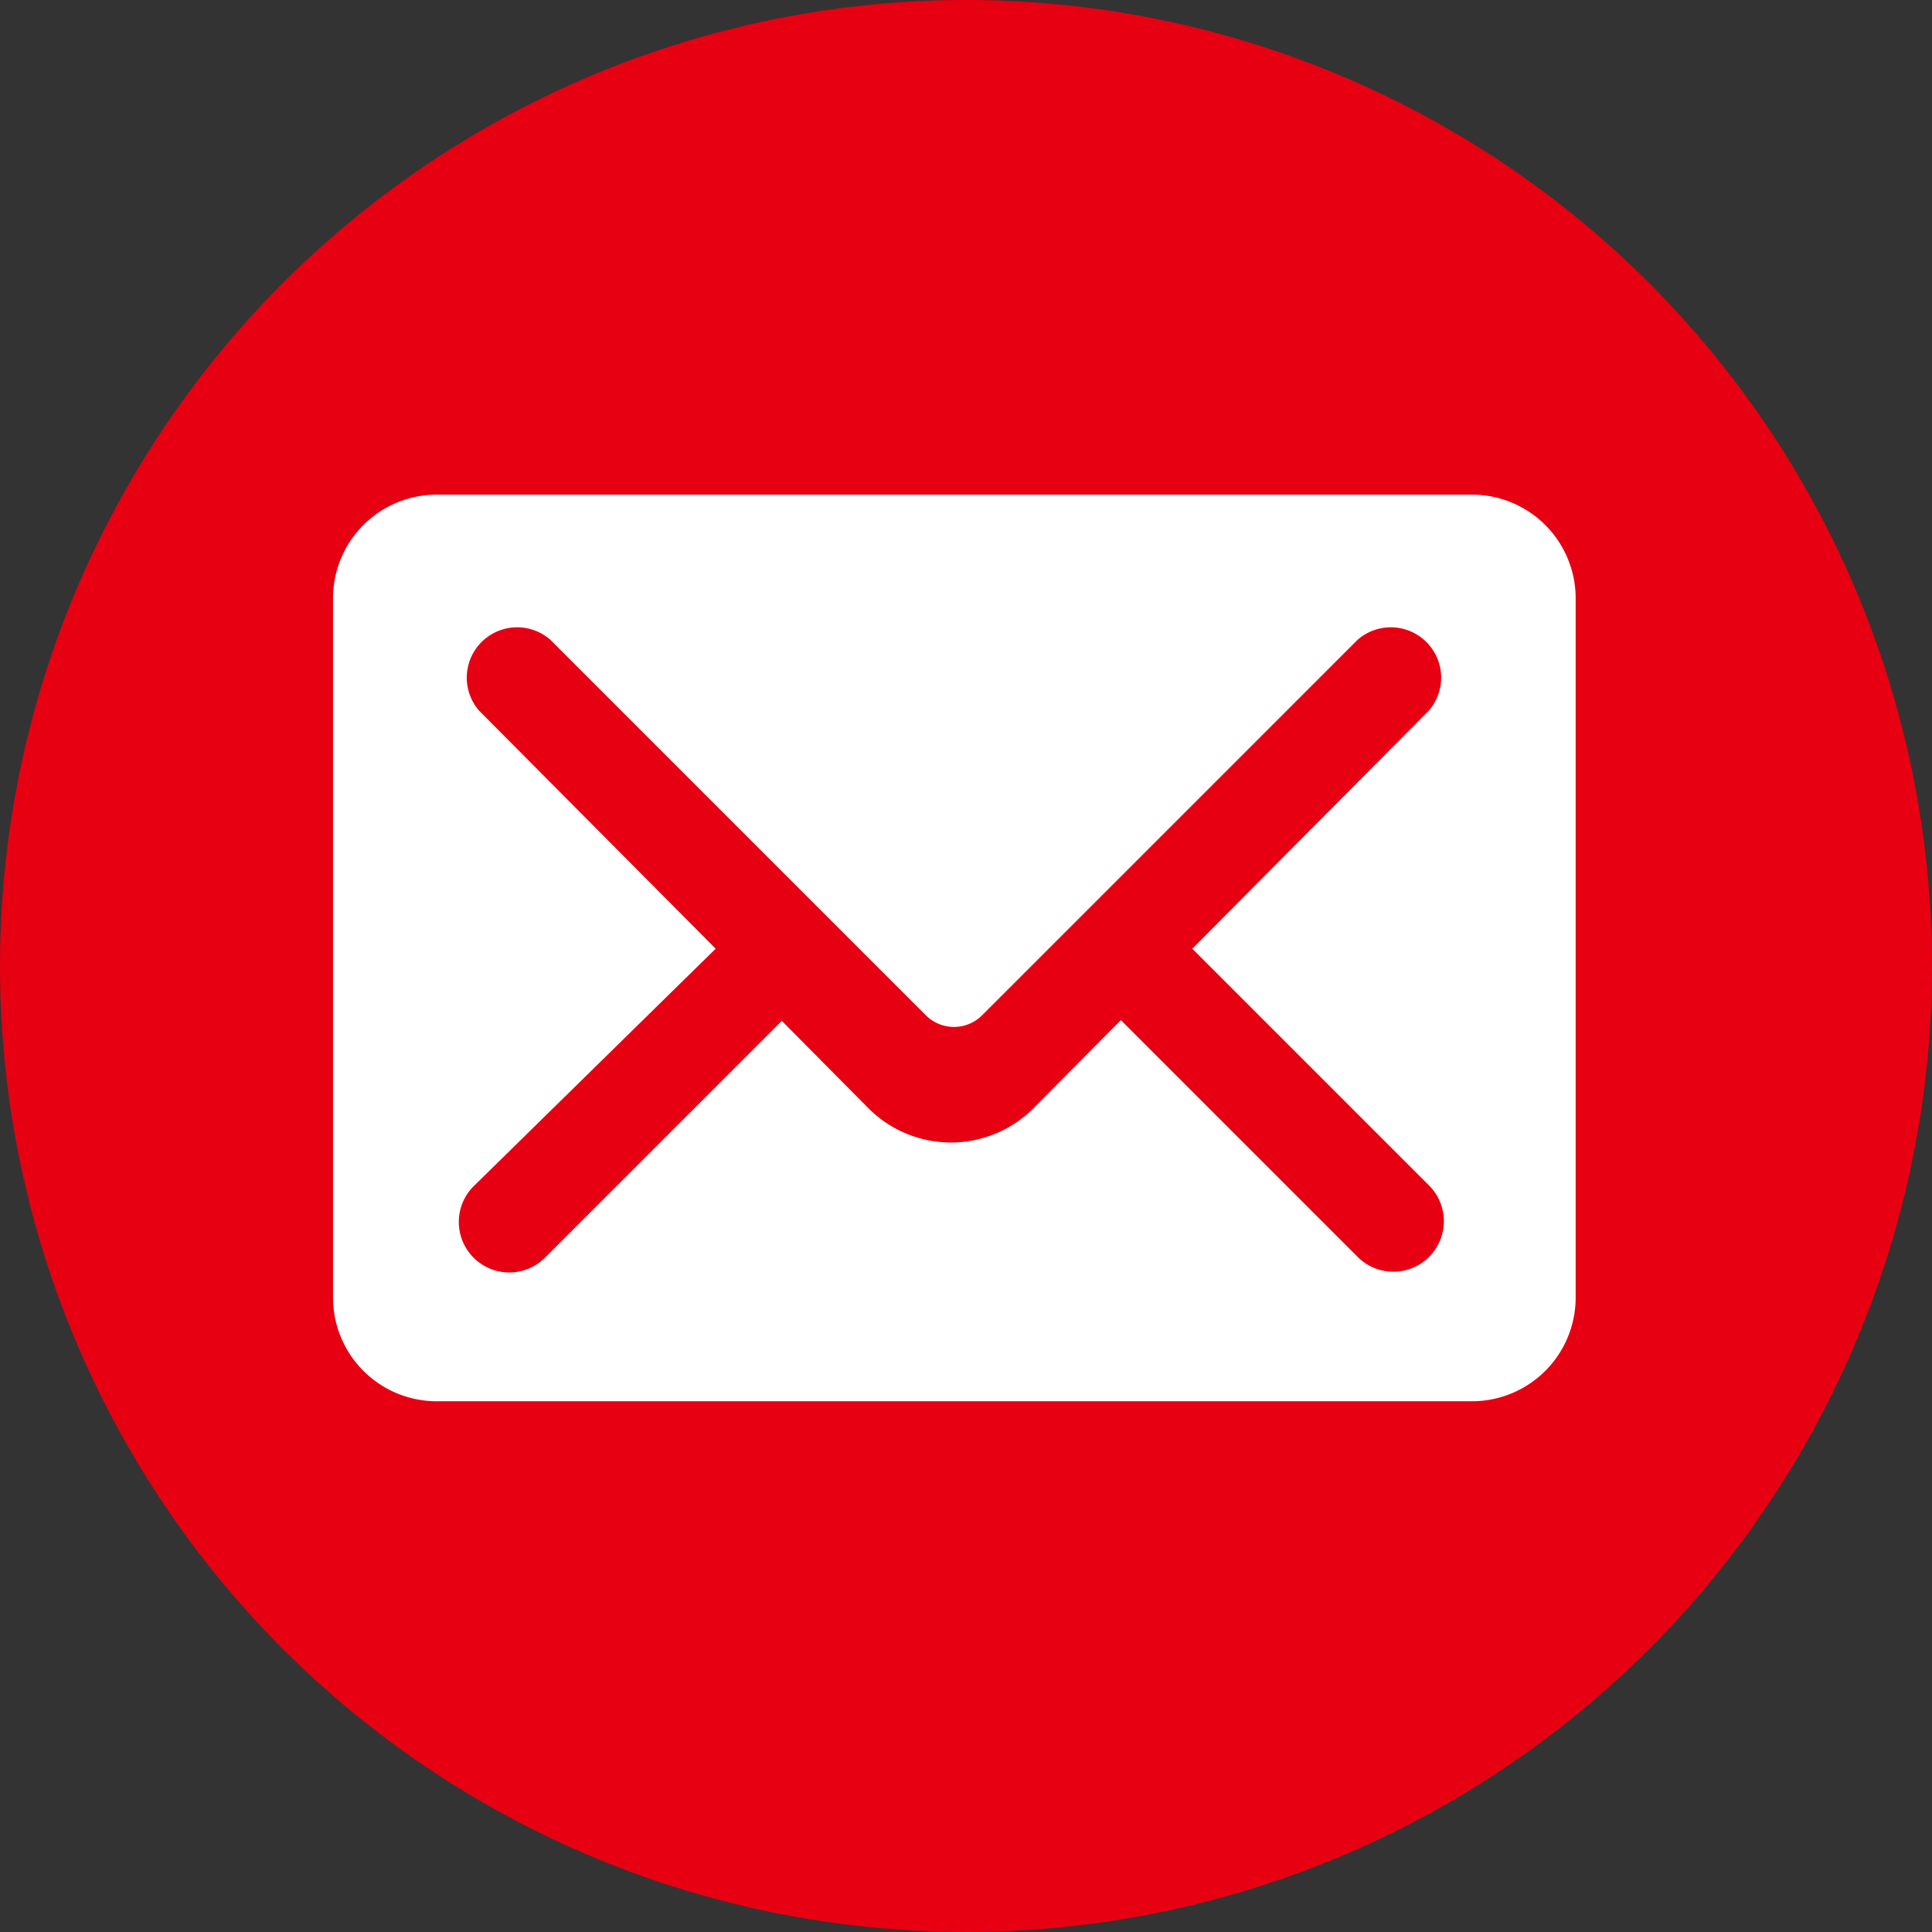
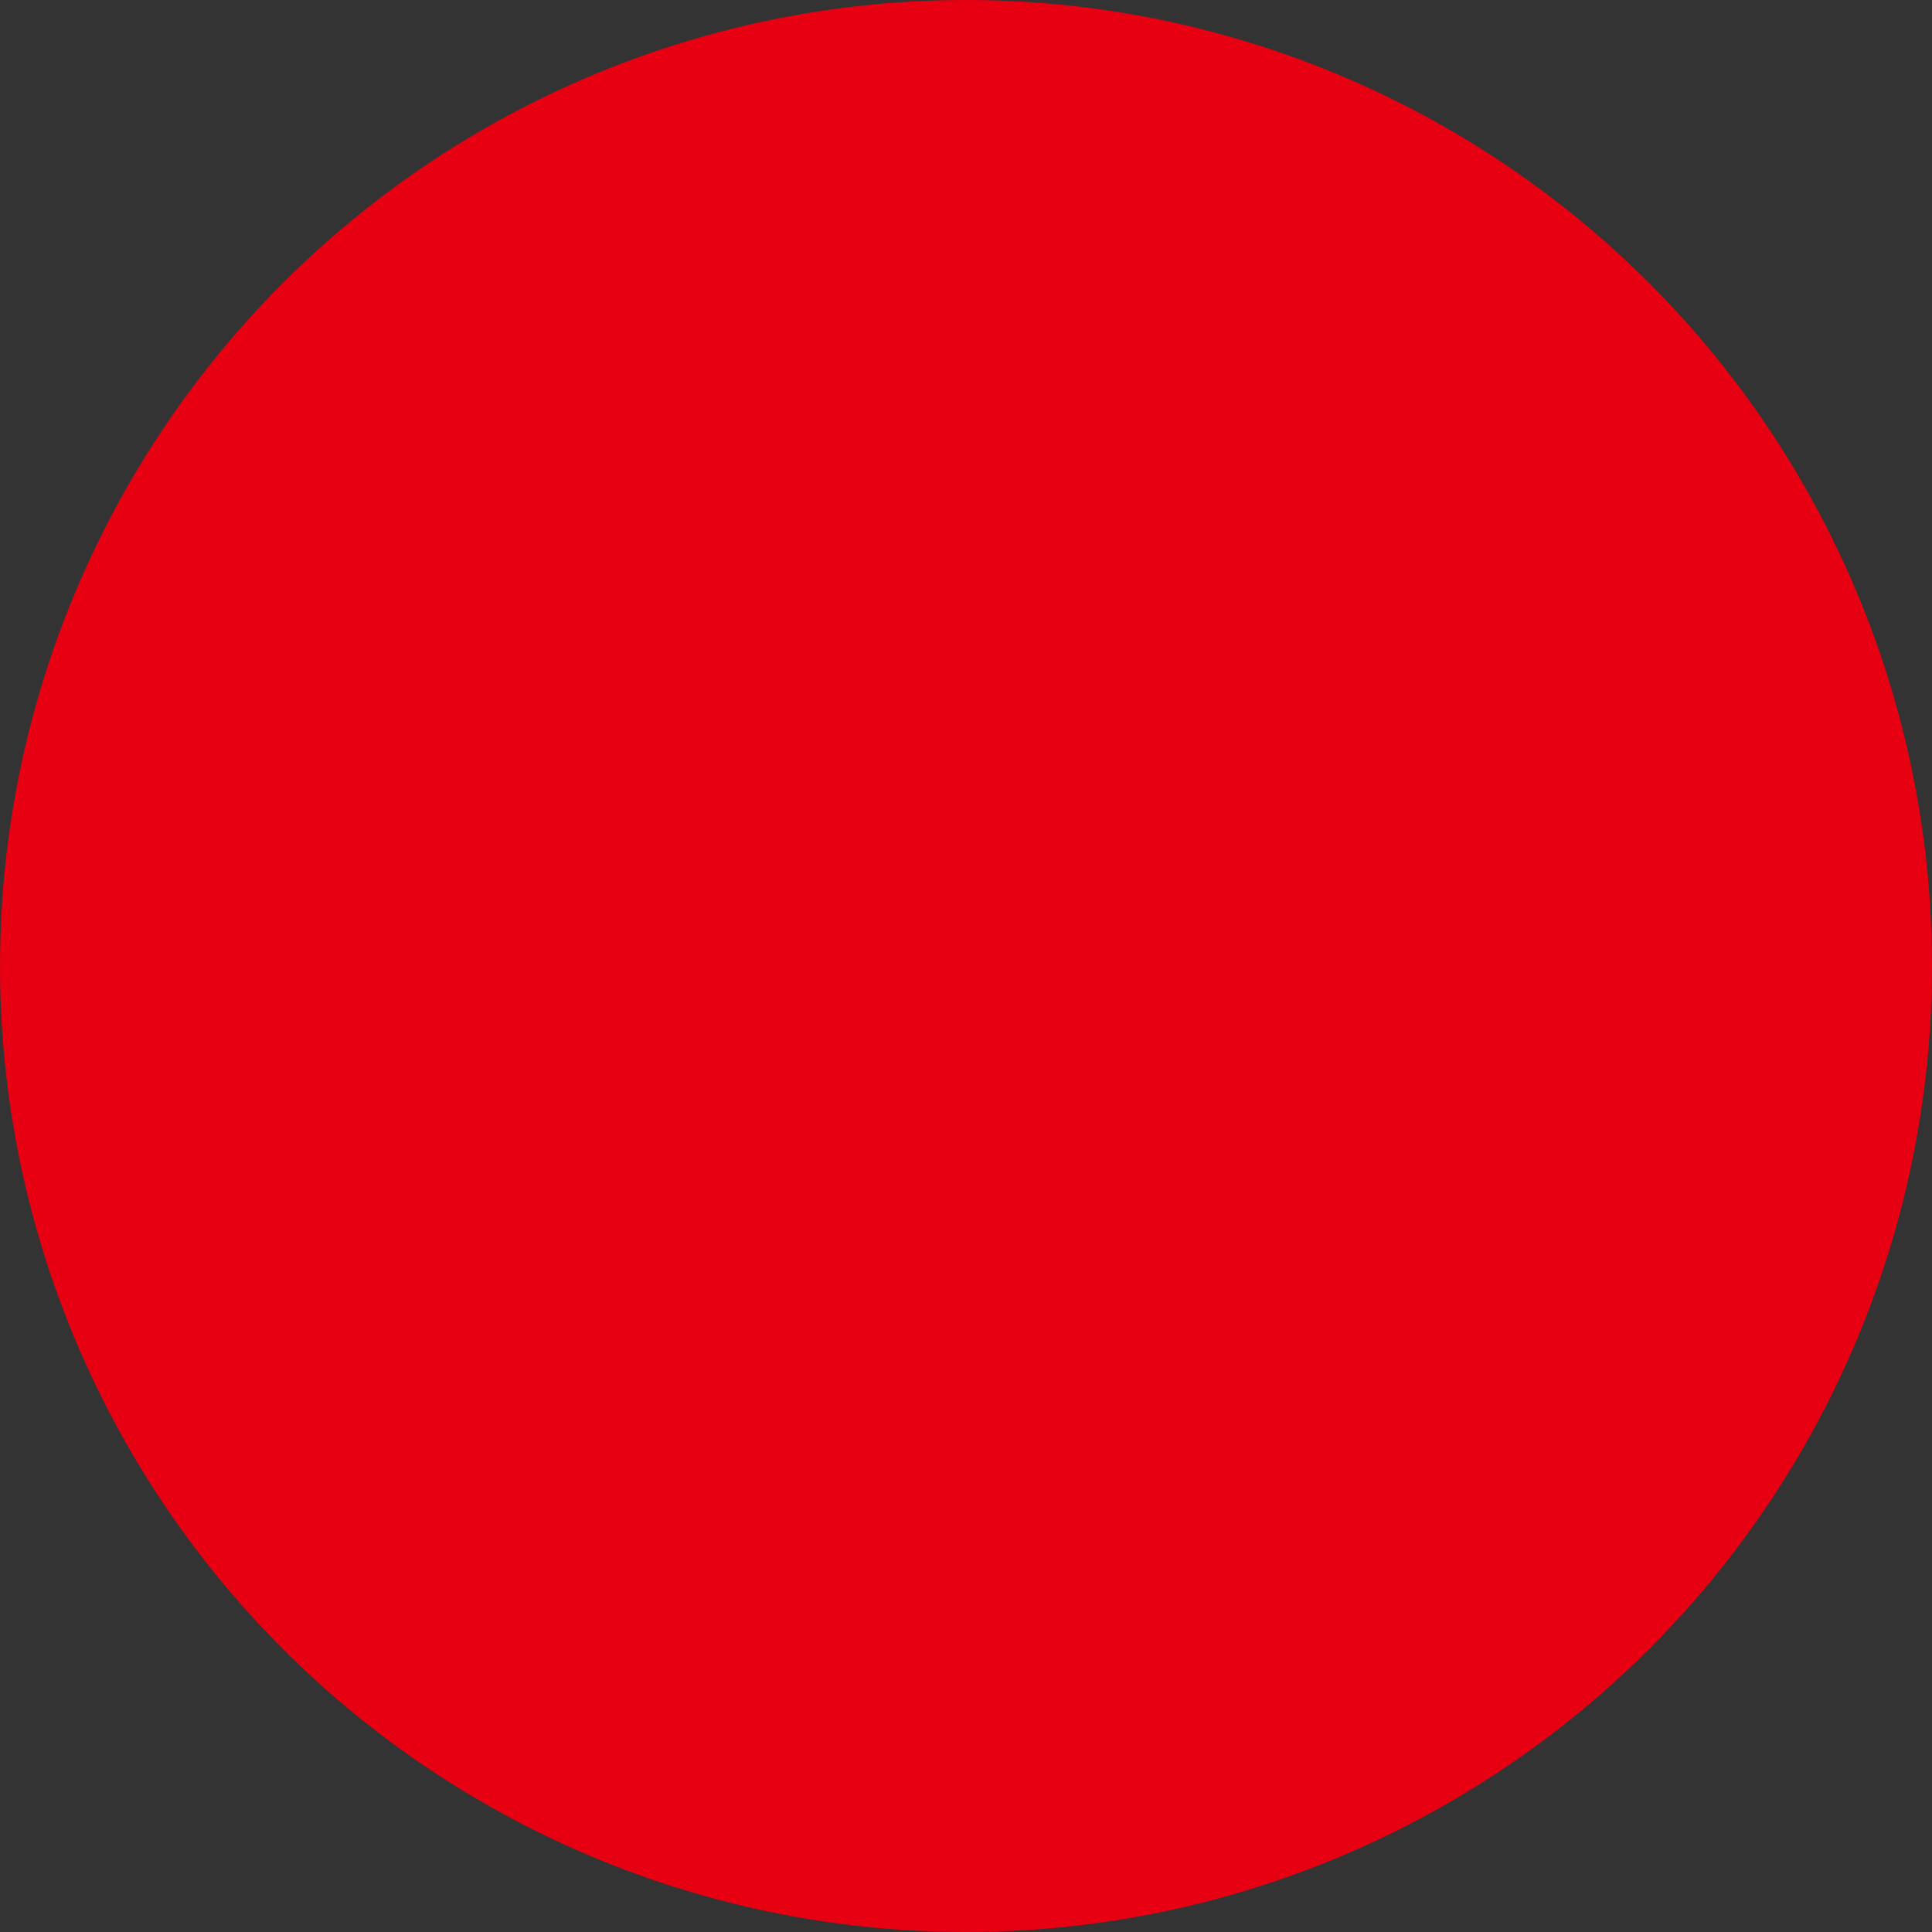
<svg xmlns="http://www.w3.org/2000/svg" id="レイヤー_1" data-name="レイヤー 1" viewBox="0 0 25.7 25.7">
  <rect x="0" y="0" width="25.7" height="25.7" fill="#333333" stroke="none" />
  <defs>
    <style>.cls-1{fill:#e60012;}.cls-2{fill:#fff;fill-rule:evenodd;}</style>
  </defs>
  <circle class="cls-1" cx="12.85" cy="12.85" r="12.85" />
-   <path class="cls-2" d="M577.91,39.21a1.38,1.38,0,0,0,1.38,1.38h13.77a1.38,1.38,0,0,0,1.38-1.38V29.91a1.38,1.38,0,0,0-1.38-1.38H579.29a1.38,1.38,0,0,0-1.38,1.38ZM583,34.57l-3.15-3.17a.67.67,0,0,1,.95-.94l5,5a.53.53,0,0,0,.74,0l5-5a.67.67,0,0,1,.95.94l-3.15,3.17,3.15,3.15a.67.67,0,0,1-.95.95l-3.15-3.15-1.17,1.18a1.55,1.55,0,0,1-2.18,0l-1.16-1.17-3.15,3.15a.67.67,0,0,1-.95-.95Z" transform="translate(-573.48 -21.95)" />
</svg>